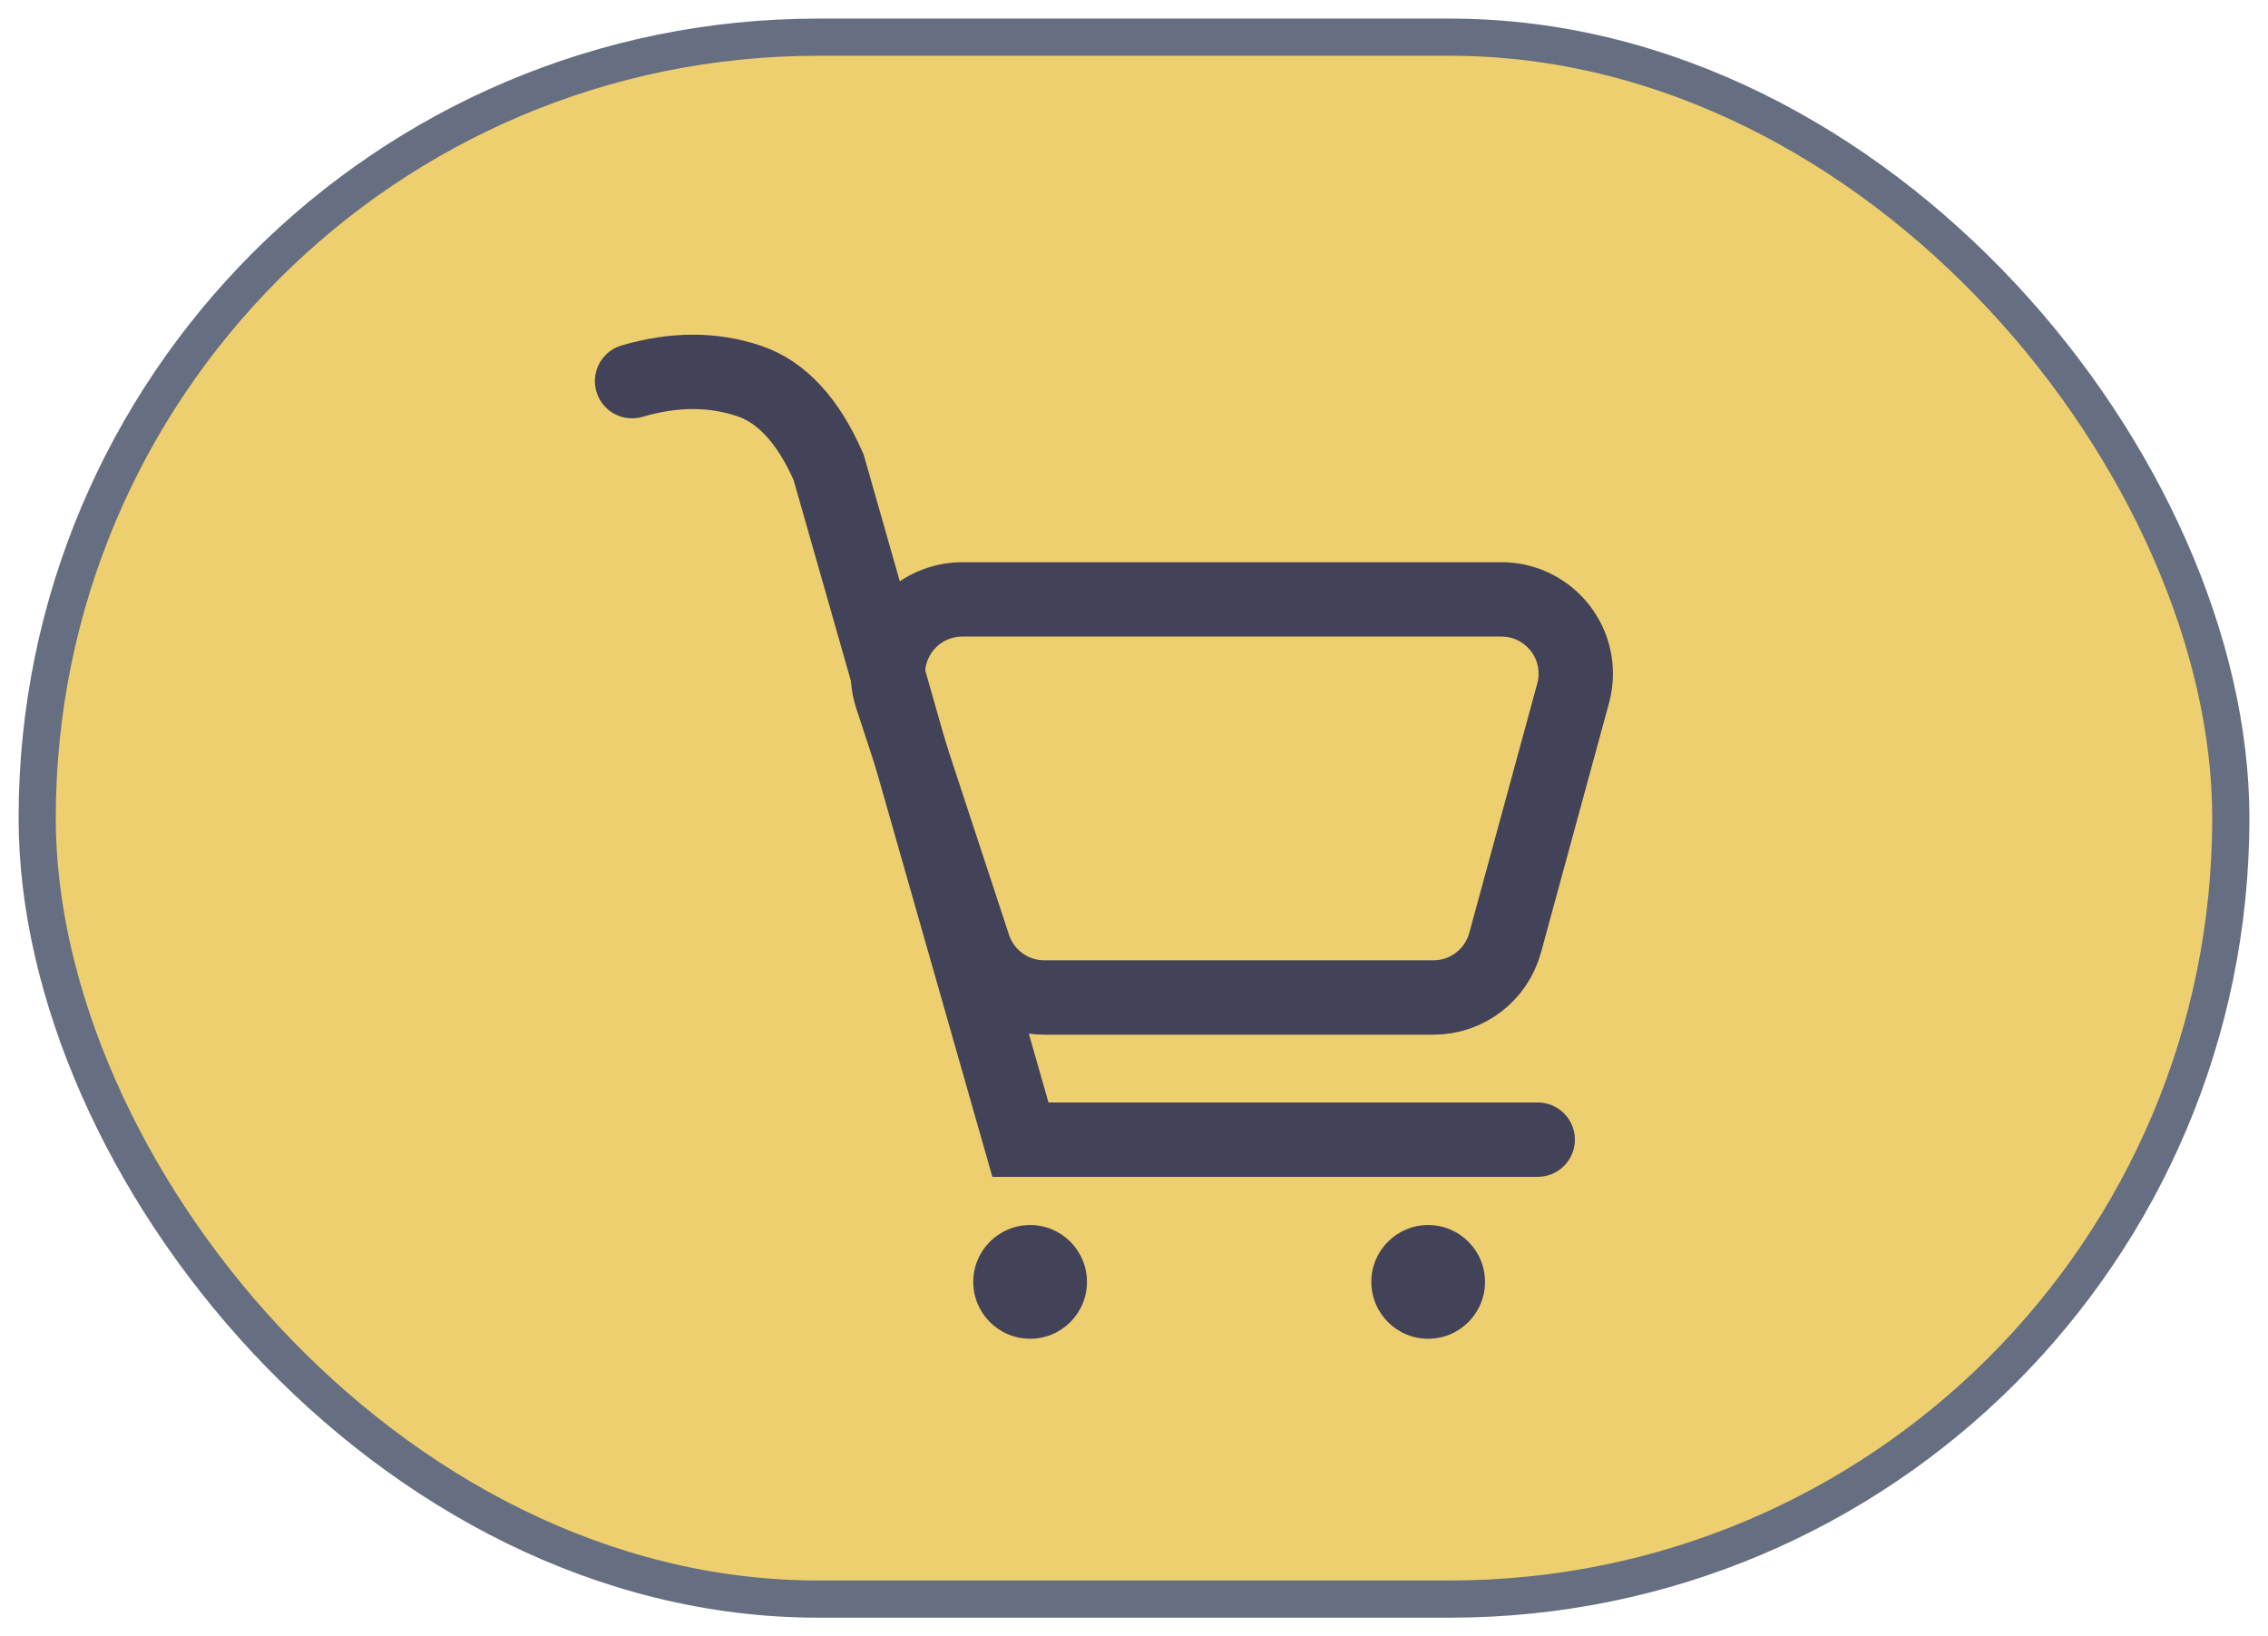
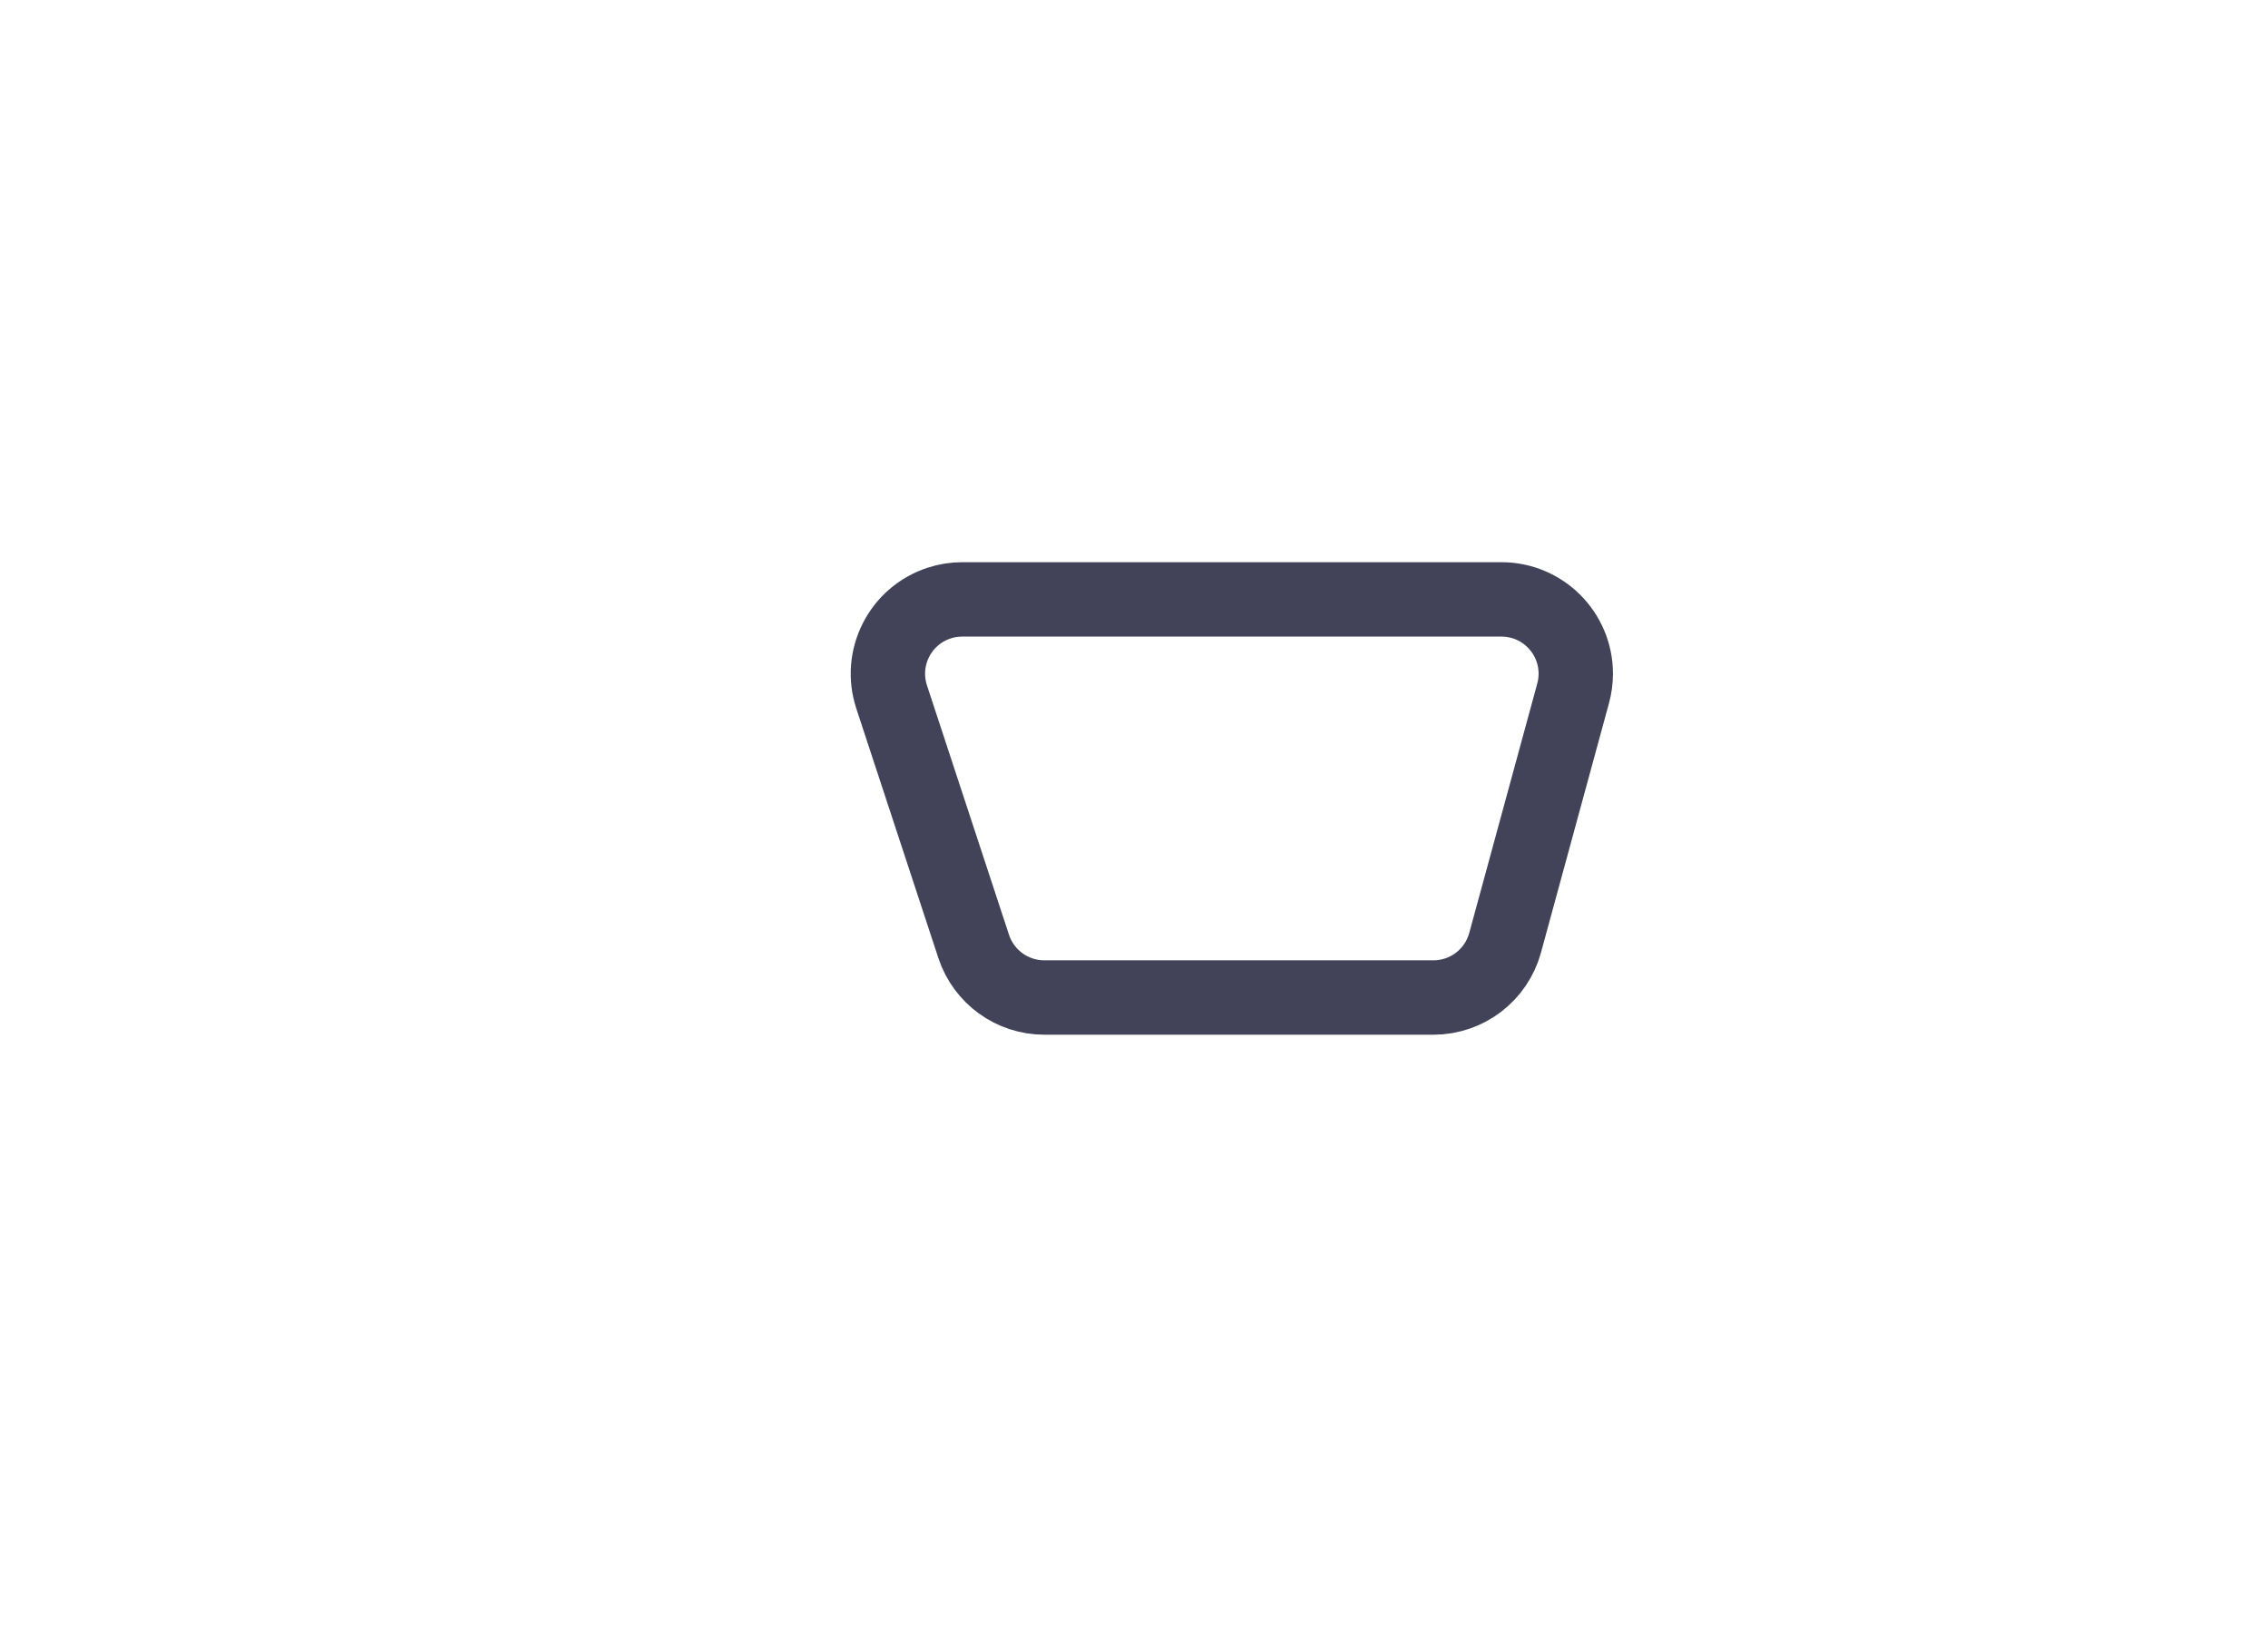
<svg xmlns="http://www.w3.org/2000/svg" width="61px" height="44px" viewBox="0 0 61 44" version="1.1">
  <title>cart</title>
  <g id="User-Flow" stroke="none" stroke-width="1" fill="none" fill-rule="evenodd">
    <g id="cart-icon" transform="translate(-1, -2)">
      <g id="cart" transform="translate(2, 3)">
-         <rect id="Rectangle" stroke="#666E81" fill="#EECF6F" x="0" y="0" width="59" height="42" rx="21" />
        <g id="cart-icon" transform="translate(16, 9)">
          <path d="M8.881,6.118 L23.382,6.118 C24.486,6.118 25.382,7.013 25.382,8.118 C25.382,8.295 25.358,8.472 25.311,8.644 L23.482,15.35 C23.245,16.22 22.455,16.824 21.553,16.824 L11.088,16.824 C10.224,16.824 9.458,16.269 9.188,15.449 L6.982,8.743 C6.636,7.694 7.207,6.563 8.256,6.218 C8.458,6.151 8.669,6.118 8.881,6.118 Z" id="body" stroke="#424258" stroke-width="2" />
-           <path d="M24.358,20.646 L10.445,20.646 L5.286,2.563 C4.739,1.317 4.03,0.546 3.16,0.249 C2.184,-0.083 1.13,-0.083 0,0.249" id="bar" stroke="#424258" stroke-width="2" stroke-linecap="round" />
-           <circle id="wheel" fill="#424258" cx="10.706" cy="24.471" r="1.529" />
-           <circle id="wheel" fill="#424258" cx="21.412" cy="24.471" r="1.529" />
        </g>
      </g>
    </g>
  </g>
</svg>